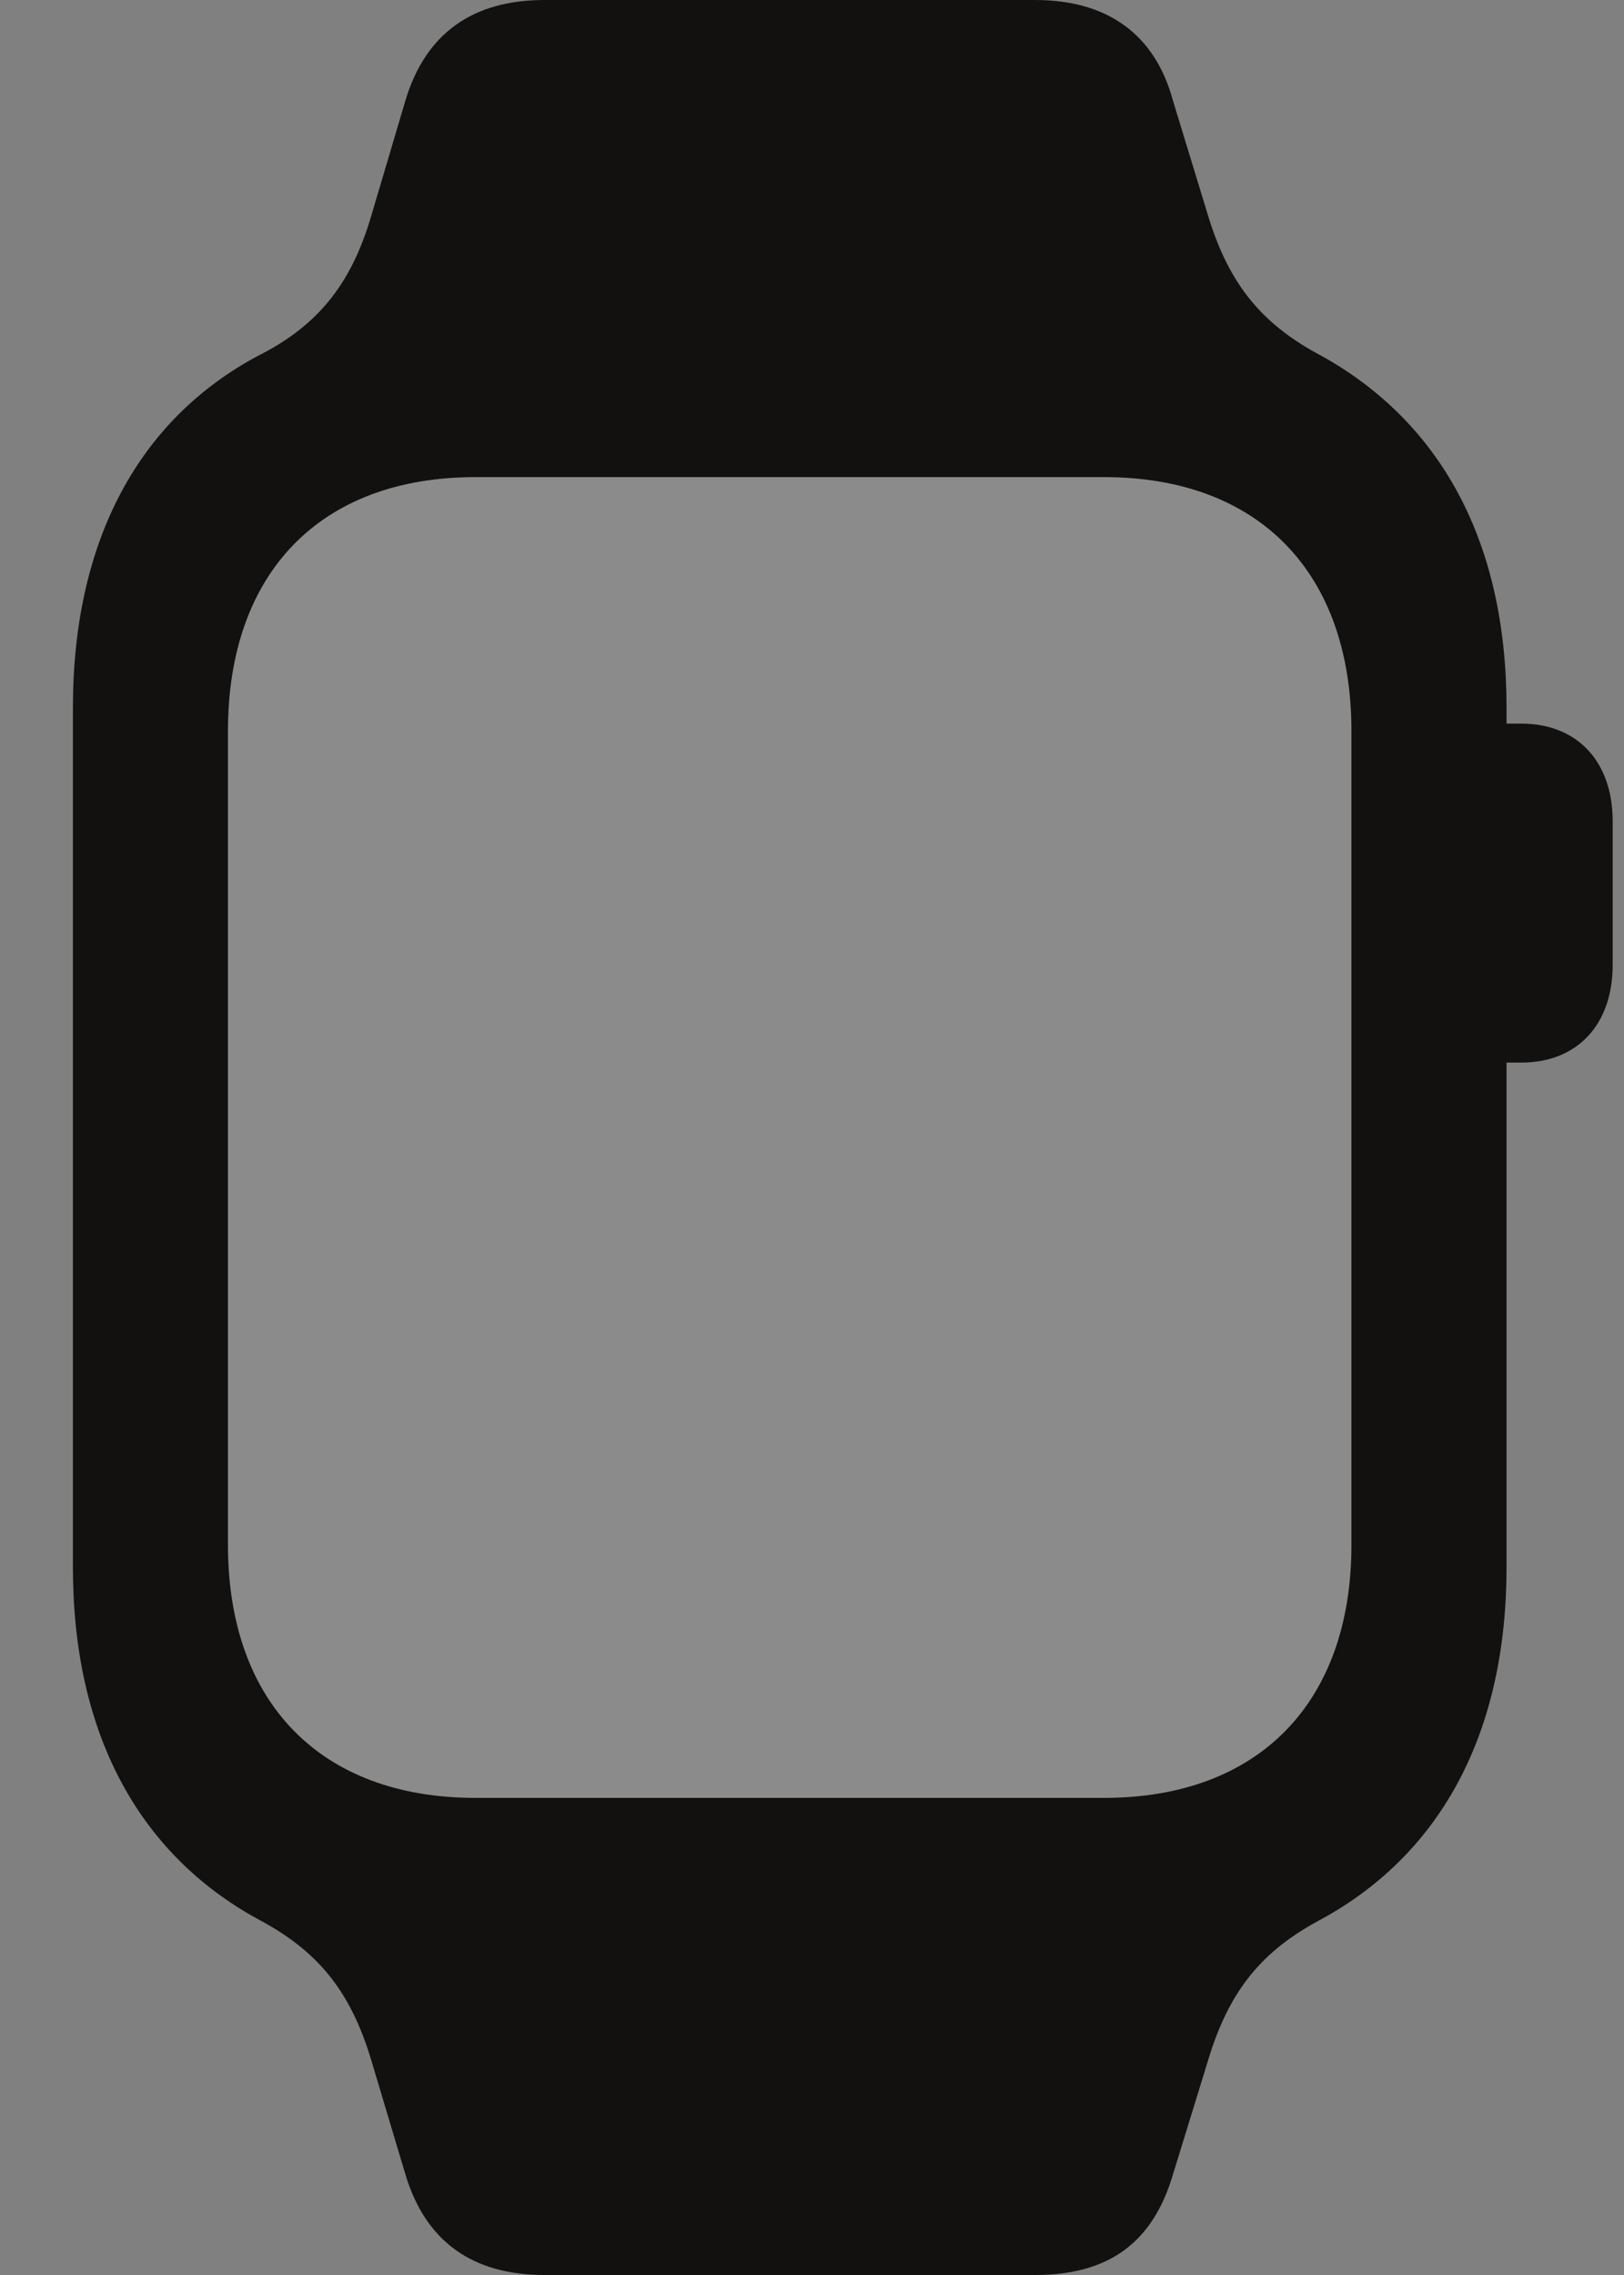
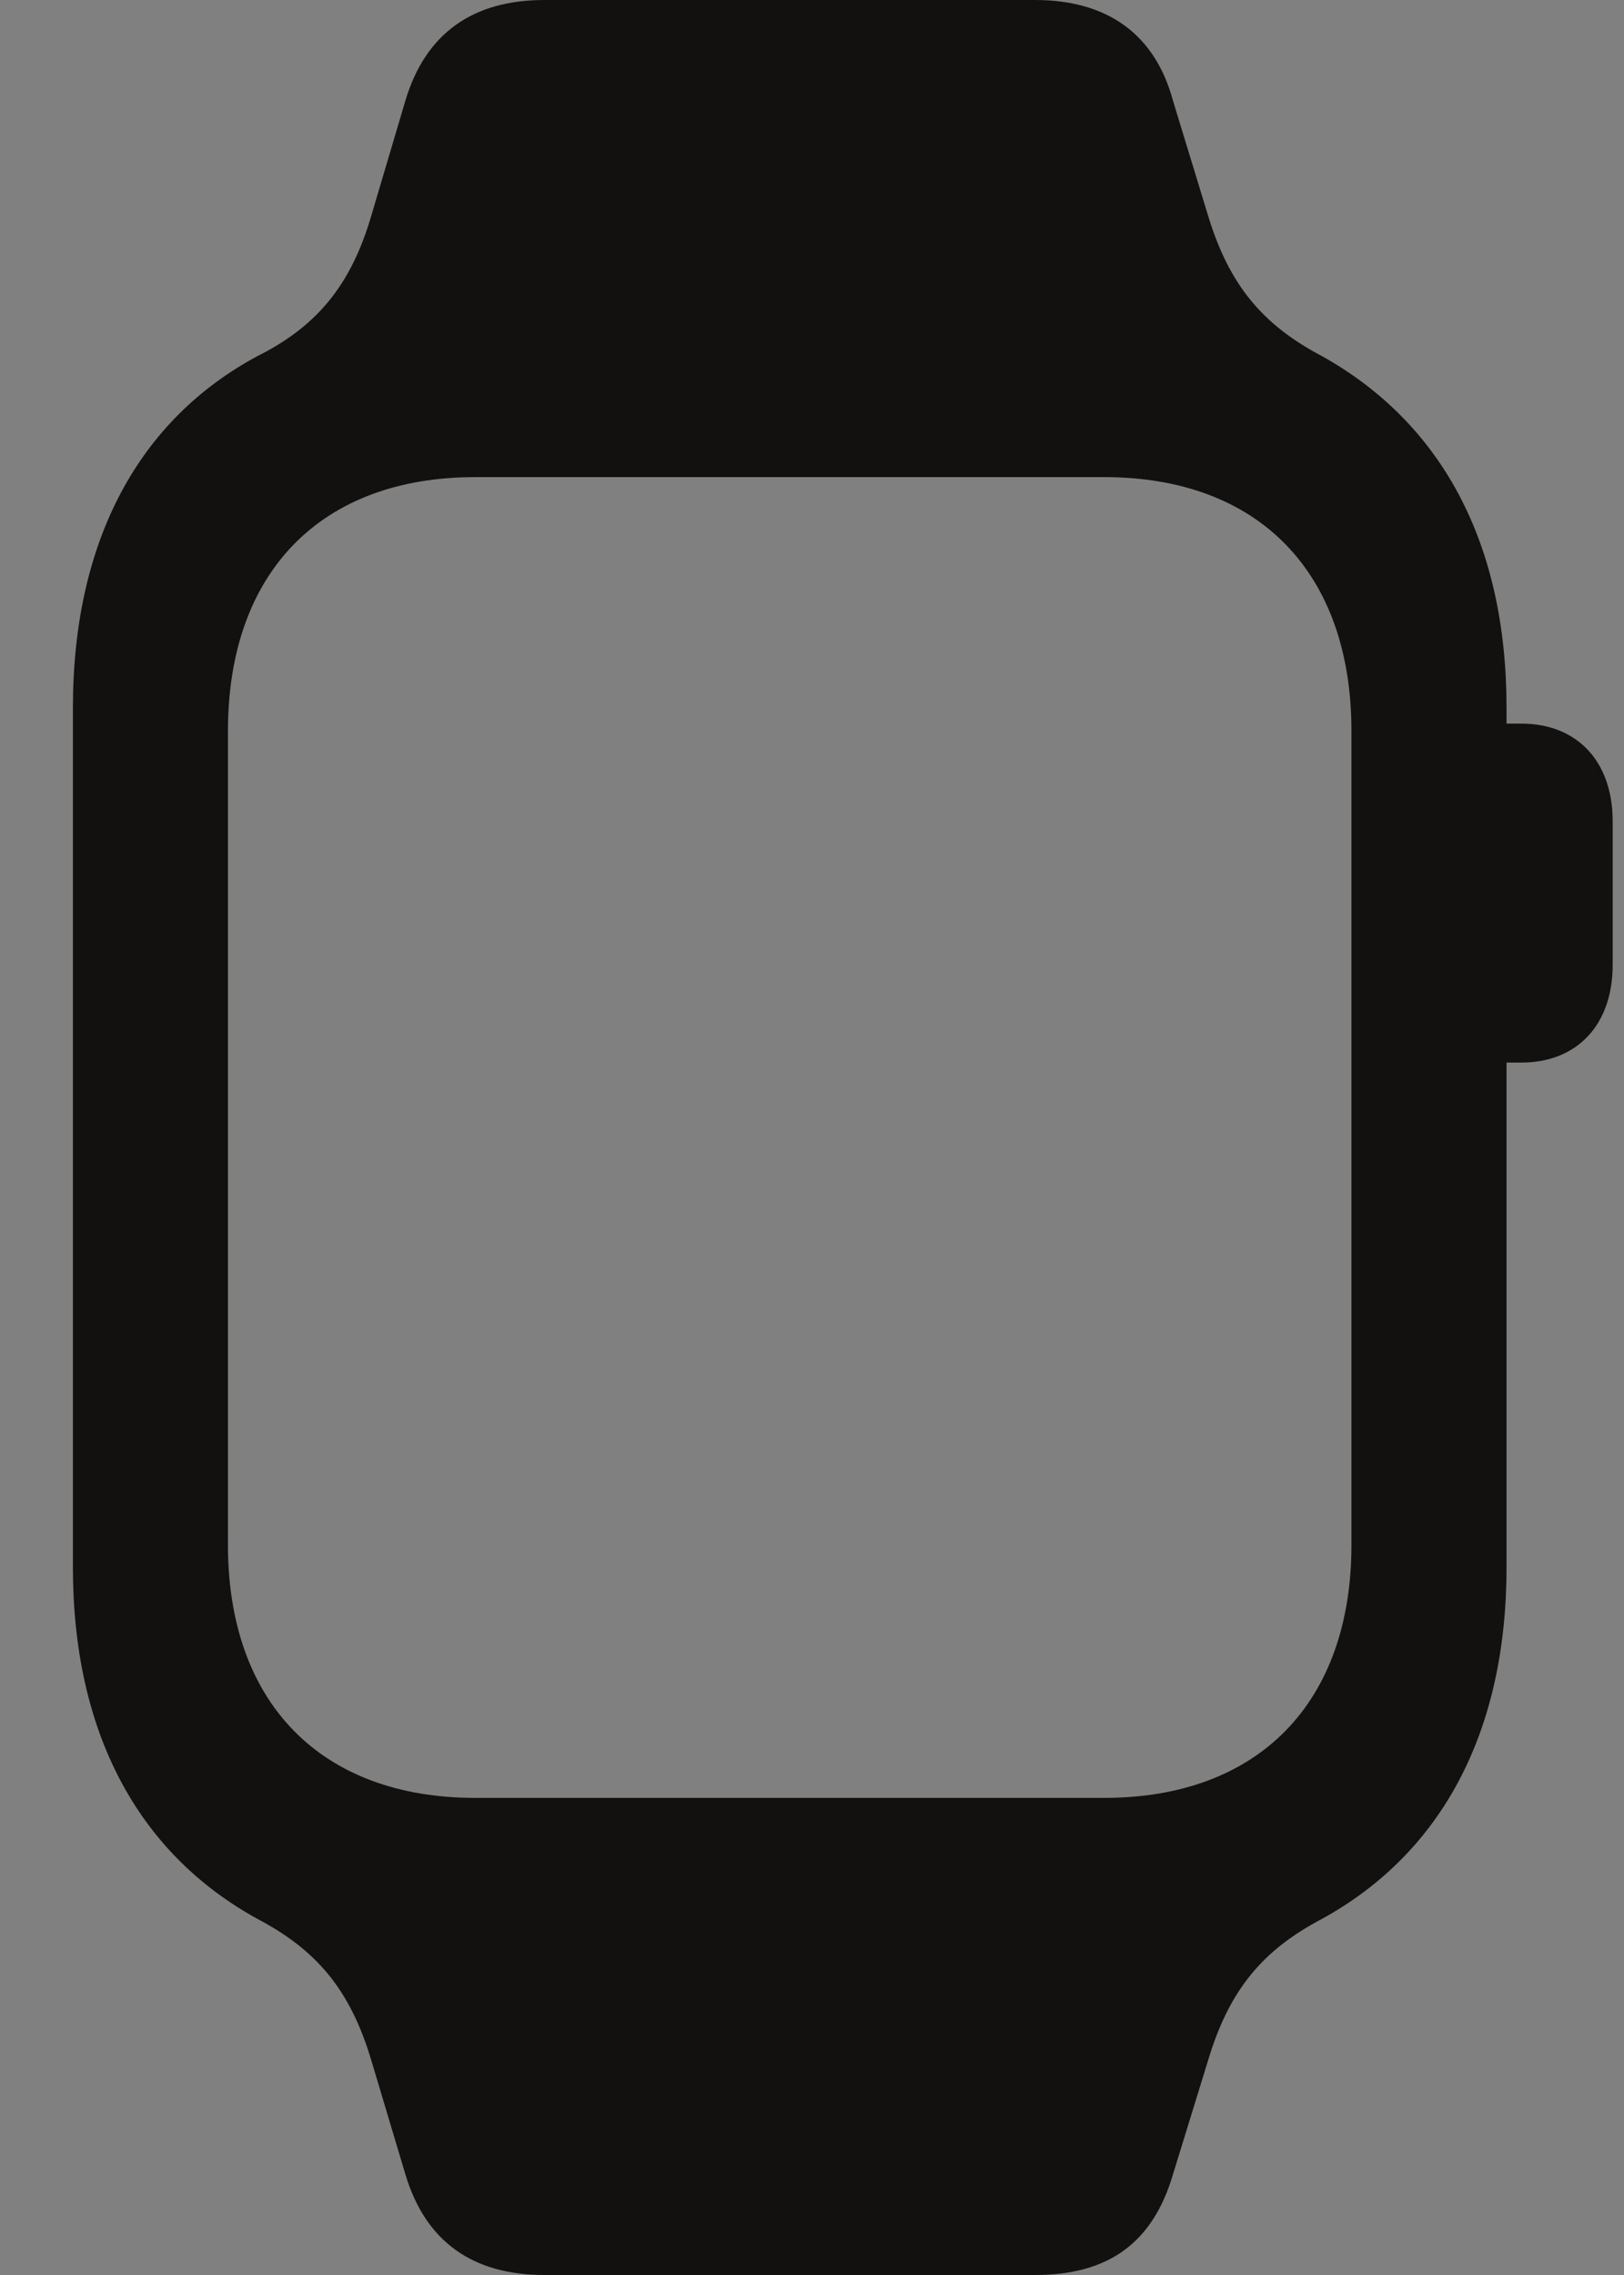
<svg xmlns="http://www.w3.org/2000/svg" width="30" height="42" viewBox="0 0 30 42" fill="none">
  <rect x="0" y="0" width="30" height="42" fill="#808080" stroke="none" />
-   <path d="M4.211 28.524V13.497C4.211 10.574 5.918 8.809 8.782 8.809H20.395C23.259 8.809 24.966 10.574 24.966 13.497V28.524C24.966 31.427 23.259 33.192 20.395 33.192H8.782C5.918 33.192 4.211 31.427 4.211 28.524Z" fill="#F5F3F0" fill-opacity="0.1" />
  <path d="M1.347 28.935C1.347 31.976 2.543 34.212 4.76 35.428C5.839 35.997 6.467 36.723 6.859 38.037L7.487 40.136C7.86 41.392 8.742 42 10.057 42H19.12C20.473 42 21.297 41.411 21.67 40.136L22.317 38.037C22.71 36.723 23.337 35.997 24.416 35.428C26.633 34.212 27.83 31.976 27.83 28.935V13.065C27.83 10.024 26.633 7.808 24.416 6.572C23.337 6.003 22.71 5.277 22.317 3.982L21.67 1.864C21.337 0.628 20.454 0 19.12 0H10.057C8.742 0 7.86 0.608 7.487 1.864L6.859 3.982C6.486 5.257 5.859 6.022 4.76 6.572C2.563 7.749 1.347 9.985 1.347 13.065V28.935ZM4.211 28.523V13.496C4.211 10.574 5.917 8.808 8.782 8.808H20.395C23.259 8.808 24.965 10.574 24.965 13.496V28.523C24.965 31.426 23.259 33.192 20.395 33.192H8.782C5.917 33.192 4.211 31.426 4.211 28.523ZM27.398 19.617H28.104C29.124 19.617 29.791 18.93 29.791 17.812V15.164C29.791 14.046 29.124 13.359 28.104 13.359H27.398V19.617Z" fill="#12110F" />
</svg>